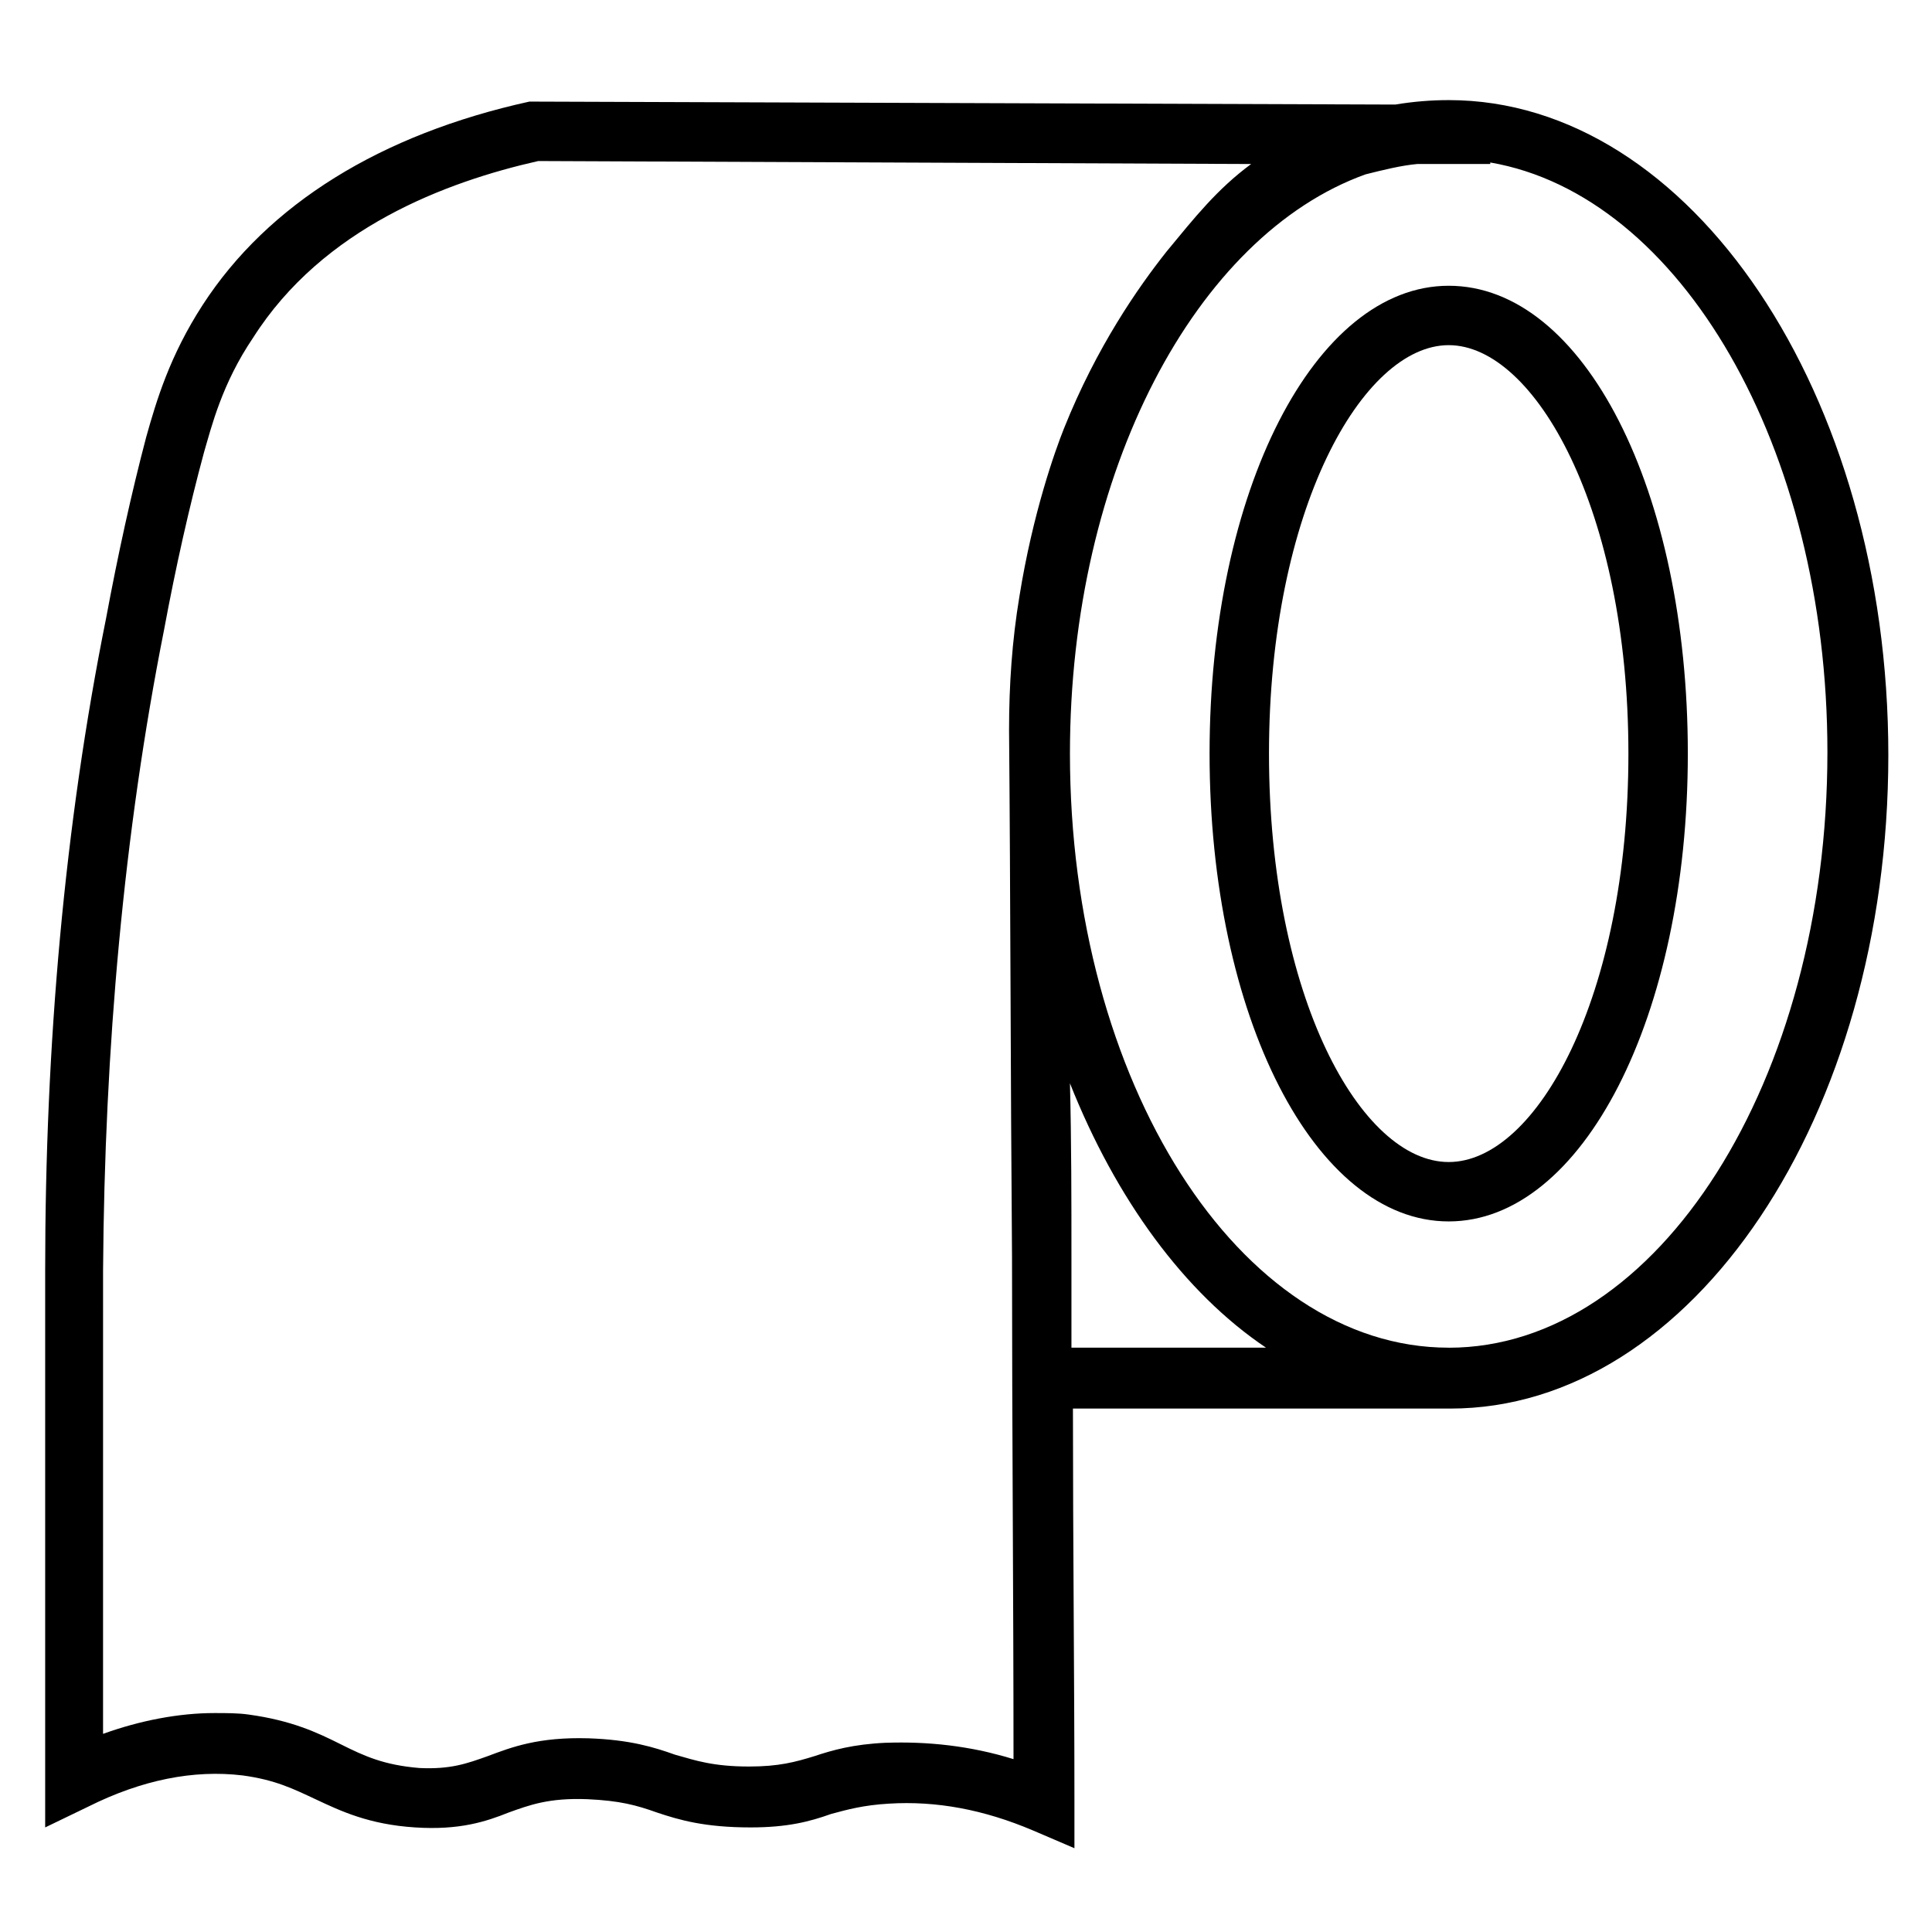
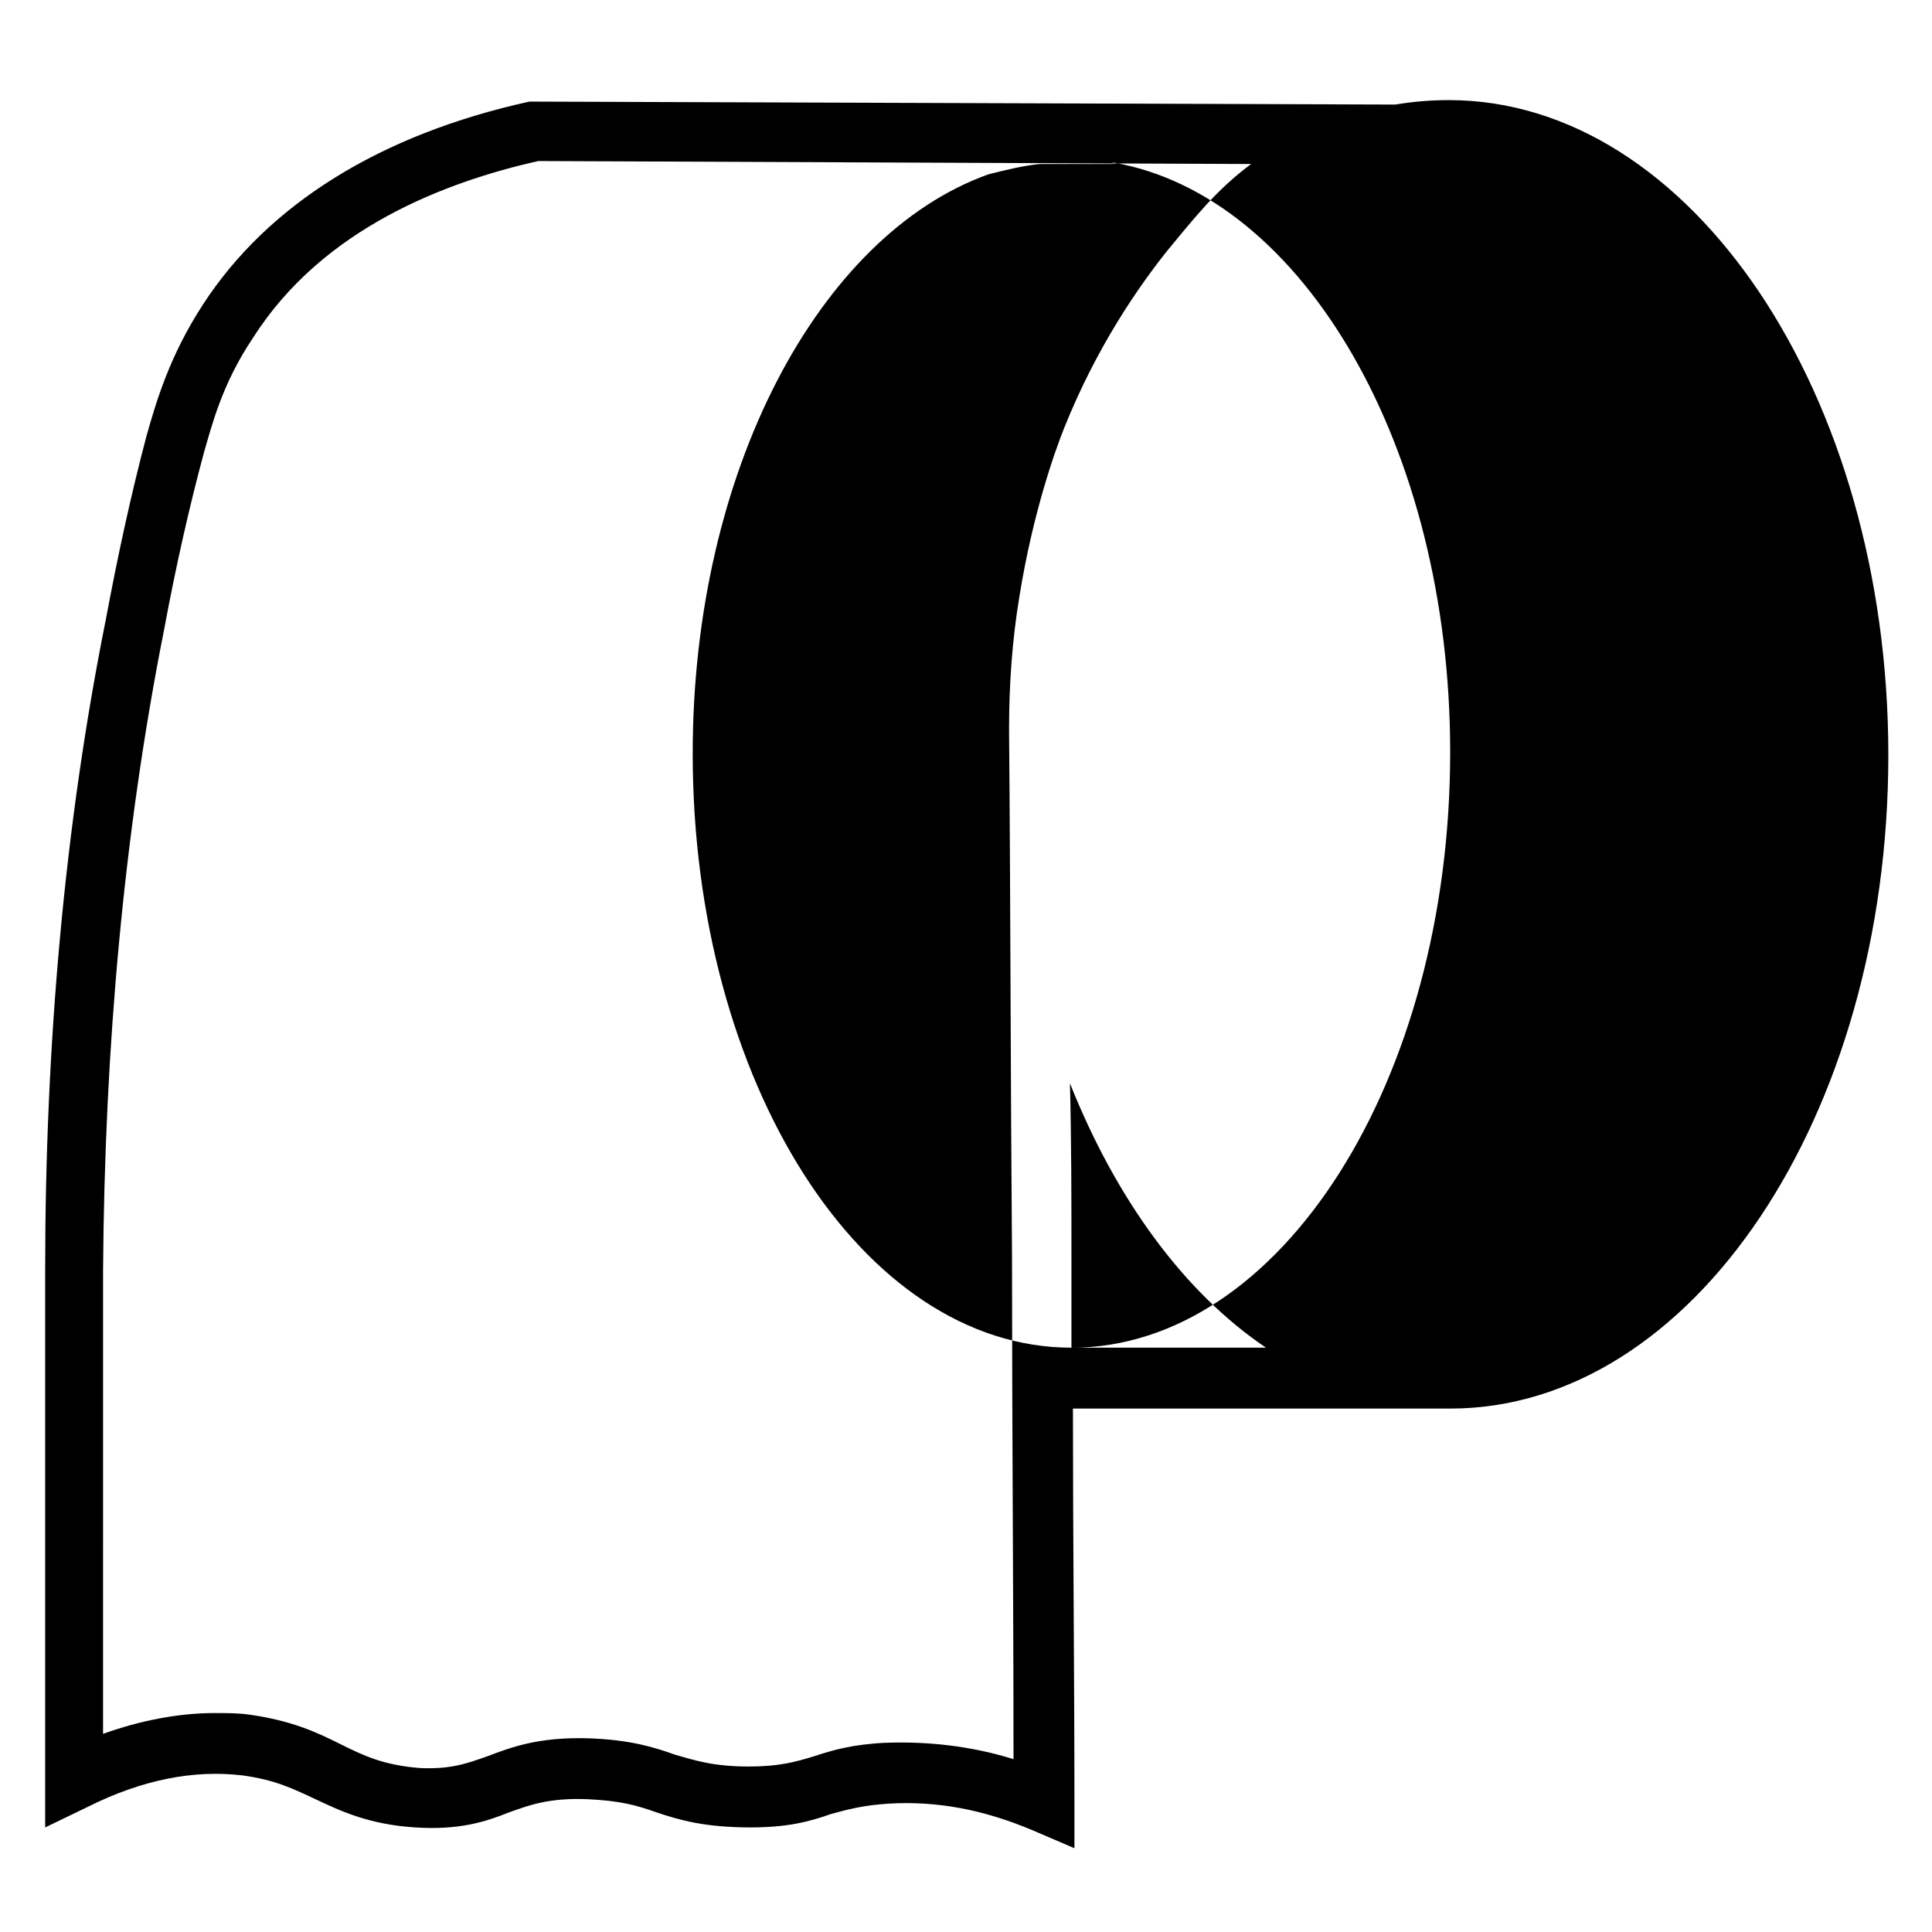
<svg xmlns="http://www.w3.org/2000/svg" fill="#000000" width="800px" height="800px" version="1.1" viewBox="144 144 512 512">
  <g>
-     <path d="m527.92 170.53c-4.723 0-9.445 0.395-14.168 1.18l-228.68-0.785h-0.789c-39.359 8.66-69.273 27.16-86.594 53.922-8.66 13.383-12.203 25.191-14.957 35.031-3.938 14.957-7.477 31.094-10.629 48.02-11.016 54.711-16.133 112.96-16.133 172.79v147.6l11.414-5.512c14.168-7.086 27.945-9.84 40.934-8.266 8.66 1.18 13.383 3.543 19.285 6.297 6.691 3.148 14.168 6.691 26.371 7.477 11.809 0.789 18.895-1.574 24.797-3.938 5.512-1.969 10.629-3.938 20.859-3.543 8.66 0.395 12.988 1.574 18.5 3.543 5.902 1.969 12.594 3.938 24.797 3.938 9.84 0 15.742-1.574 21.254-3.543 4.328-1.18 8.66-2.363 15.352-2.754 12.594-0.789 25.191 1.574 38.18 7.086l11.02 4.723v-11.809c0-33.457-0.395-68.879-0.395-104.7h99.977c64.156 0 116.11-77.539 116.11-173.18 0.004-95.645-52.348-173.58-116.5-173.58zm-149.18 435.32c-8.66 0.395-14.168 1.969-18.895 3.543-5.117 1.574-9.445 2.754-17.32 2.754-9.445 0-14.168-1.574-19.68-3.148-5.512-1.969-11.809-3.938-22.828-4.328-13.383-0.395-20.469 2.363-26.766 4.723-5.512 1.969-9.84 3.543-18.105 3.148-9.445-0.789-14.562-3.148-20.859-6.297-6.297-3.148-12.988-6.297-24.402-7.871-2.754-0.395-5.902-0.395-9.055-0.395-9.445 0-19.68 1.969-29.52 5.512l0.004-122.8c0.395-59.039 5.512-116.11 16.137-169.64 3.148-16.926 6.691-32.668 10.629-47.23 1.969-6.691 4.723-18.105 12.988-30.309 18.5-29.125 51.168-41.328 75.57-46.836l188.93 0.789c-9.055 6.691-14.957 14.168-22.434 23.223-7.477 9.445-18.5 25.191-27.16 46.84-2.363 5.902-8.266 22.434-11.809 44.477-1.969 11.809-2.754 23.617-2.754 35.426 0.391 44.078 0.391 92.098 0.785 139.72 0 45.266 0.395 90.527 0.395 133.04-11.414-3.543-22.828-4.727-33.852-4.332zm49.203-104.7v-23.617c0-15.352 0-31.094-0.395-46.445 12.203 30.699 30.309 55.496 51.957 70.062zm99.973 0c-55.496 0-100.37-70.453-100.37-157.44 0-74.785 33.457-137.37 78.328-153.5 4.723-1.18 9.445-2.363 13.777-2.754h19.285v-0.395c50.383 8.66 89.348 75.57 89.348 156.26 0 86.988-44.871 157.84-100.37 157.84z" />
-     <path d="m527.92 219.73c-35.426 0-63.371 54.316-63.371 123.98 0 69.668 27.945 123.98 63.371 123.98s63.371-54.316 63.371-123.98c0-69.668-27.551-123.98-63.371-123.98zm0 232.22c-23.223 0-47.625-43.691-47.625-108.24 0-64.551 24.797-108.24 47.625-108.24s47.625 43.691 47.625 108.24c0 64.555-24.402 108.24-47.625 108.24z" />
+     <path d="m527.92 170.53c-4.723 0-9.445 0.395-14.168 1.18l-228.68-0.785h-0.789c-39.359 8.66-69.273 27.16-86.594 53.922-8.66 13.383-12.203 25.191-14.957 35.031-3.938 14.957-7.477 31.094-10.629 48.02-11.016 54.711-16.133 112.96-16.133 172.79v147.6l11.414-5.512c14.168-7.086 27.945-9.84 40.934-8.266 8.66 1.18 13.383 3.543 19.285 6.297 6.691 3.148 14.168 6.691 26.371 7.477 11.809 0.789 18.895-1.574 24.797-3.938 5.512-1.969 10.629-3.938 20.859-3.543 8.66 0.395 12.988 1.574 18.5 3.543 5.902 1.969 12.594 3.938 24.797 3.938 9.84 0 15.742-1.574 21.254-3.543 4.328-1.18 8.66-2.363 15.352-2.754 12.594-0.789 25.191 1.574 38.18 7.086l11.02 4.723v-11.809c0-33.457-0.395-68.879-0.395-104.7h99.977c64.156 0 116.11-77.539 116.11-173.18 0.004-95.645-52.348-173.58-116.5-173.58zm-149.18 435.32c-8.66 0.395-14.168 1.969-18.895 3.543-5.117 1.574-9.445 2.754-17.32 2.754-9.445 0-14.168-1.574-19.68-3.148-5.512-1.969-11.809-3.938-22.828-4.328-13.383-0.395-20.469 2.363-26.766 4.723-5.512 1.969-9.84 3.543-18.105 3.148-9.445-0.789-14.562-3.148-20.859-6.297-6.297-3.148-12.988-6.297-24.402-7.871-2.754-0.395-5.902-0.395-9.055-0.395-9.445 0-19.68 1.969-29.52 5.512l0.004-122.8c0.395-59.039 5.512-116.11 16.137-169.64 3.148-16.926 6.691-32.668 10.629-47.23 1.969-6.691 4.723-18.105 12.988-30.309 18.5-29.125 51.168-41.328 75.57-46.836l188.93 0.789c-9.055 6.691-14.957 14.168-22.434 23.223-7.477 9.445-18.5 25.191-27.16 46.84-2.363 5.902-8.266 22.434-11.809 44.477-1.969 11.809-2.754 23.617-2.754 35.426 0.391 44.078 0.391 92.098 0.785 139.72 0 45.266 0.395 90.527 0.395 133.04-11.414-3.543-22.828-4.727-33.852-4.332zm49.203-104.7v-23.617c0-15.352 0-31.094-0.395-46.445 12.203 30.699 30.309 55.496 51.957 70.062zc-55.496 0-100.37-70.453-100.37-157.44 0-74.785 33.457-137.37 78.328-153.5 4.723-1.18 9.445-2.363 13.777-2.754h19.285v-0.395c50.383 8.66 89.348 75.57 89.348 156.26 0 86.988-44.871 157.84-100.37 157.84z" />
  </g>
</svg>